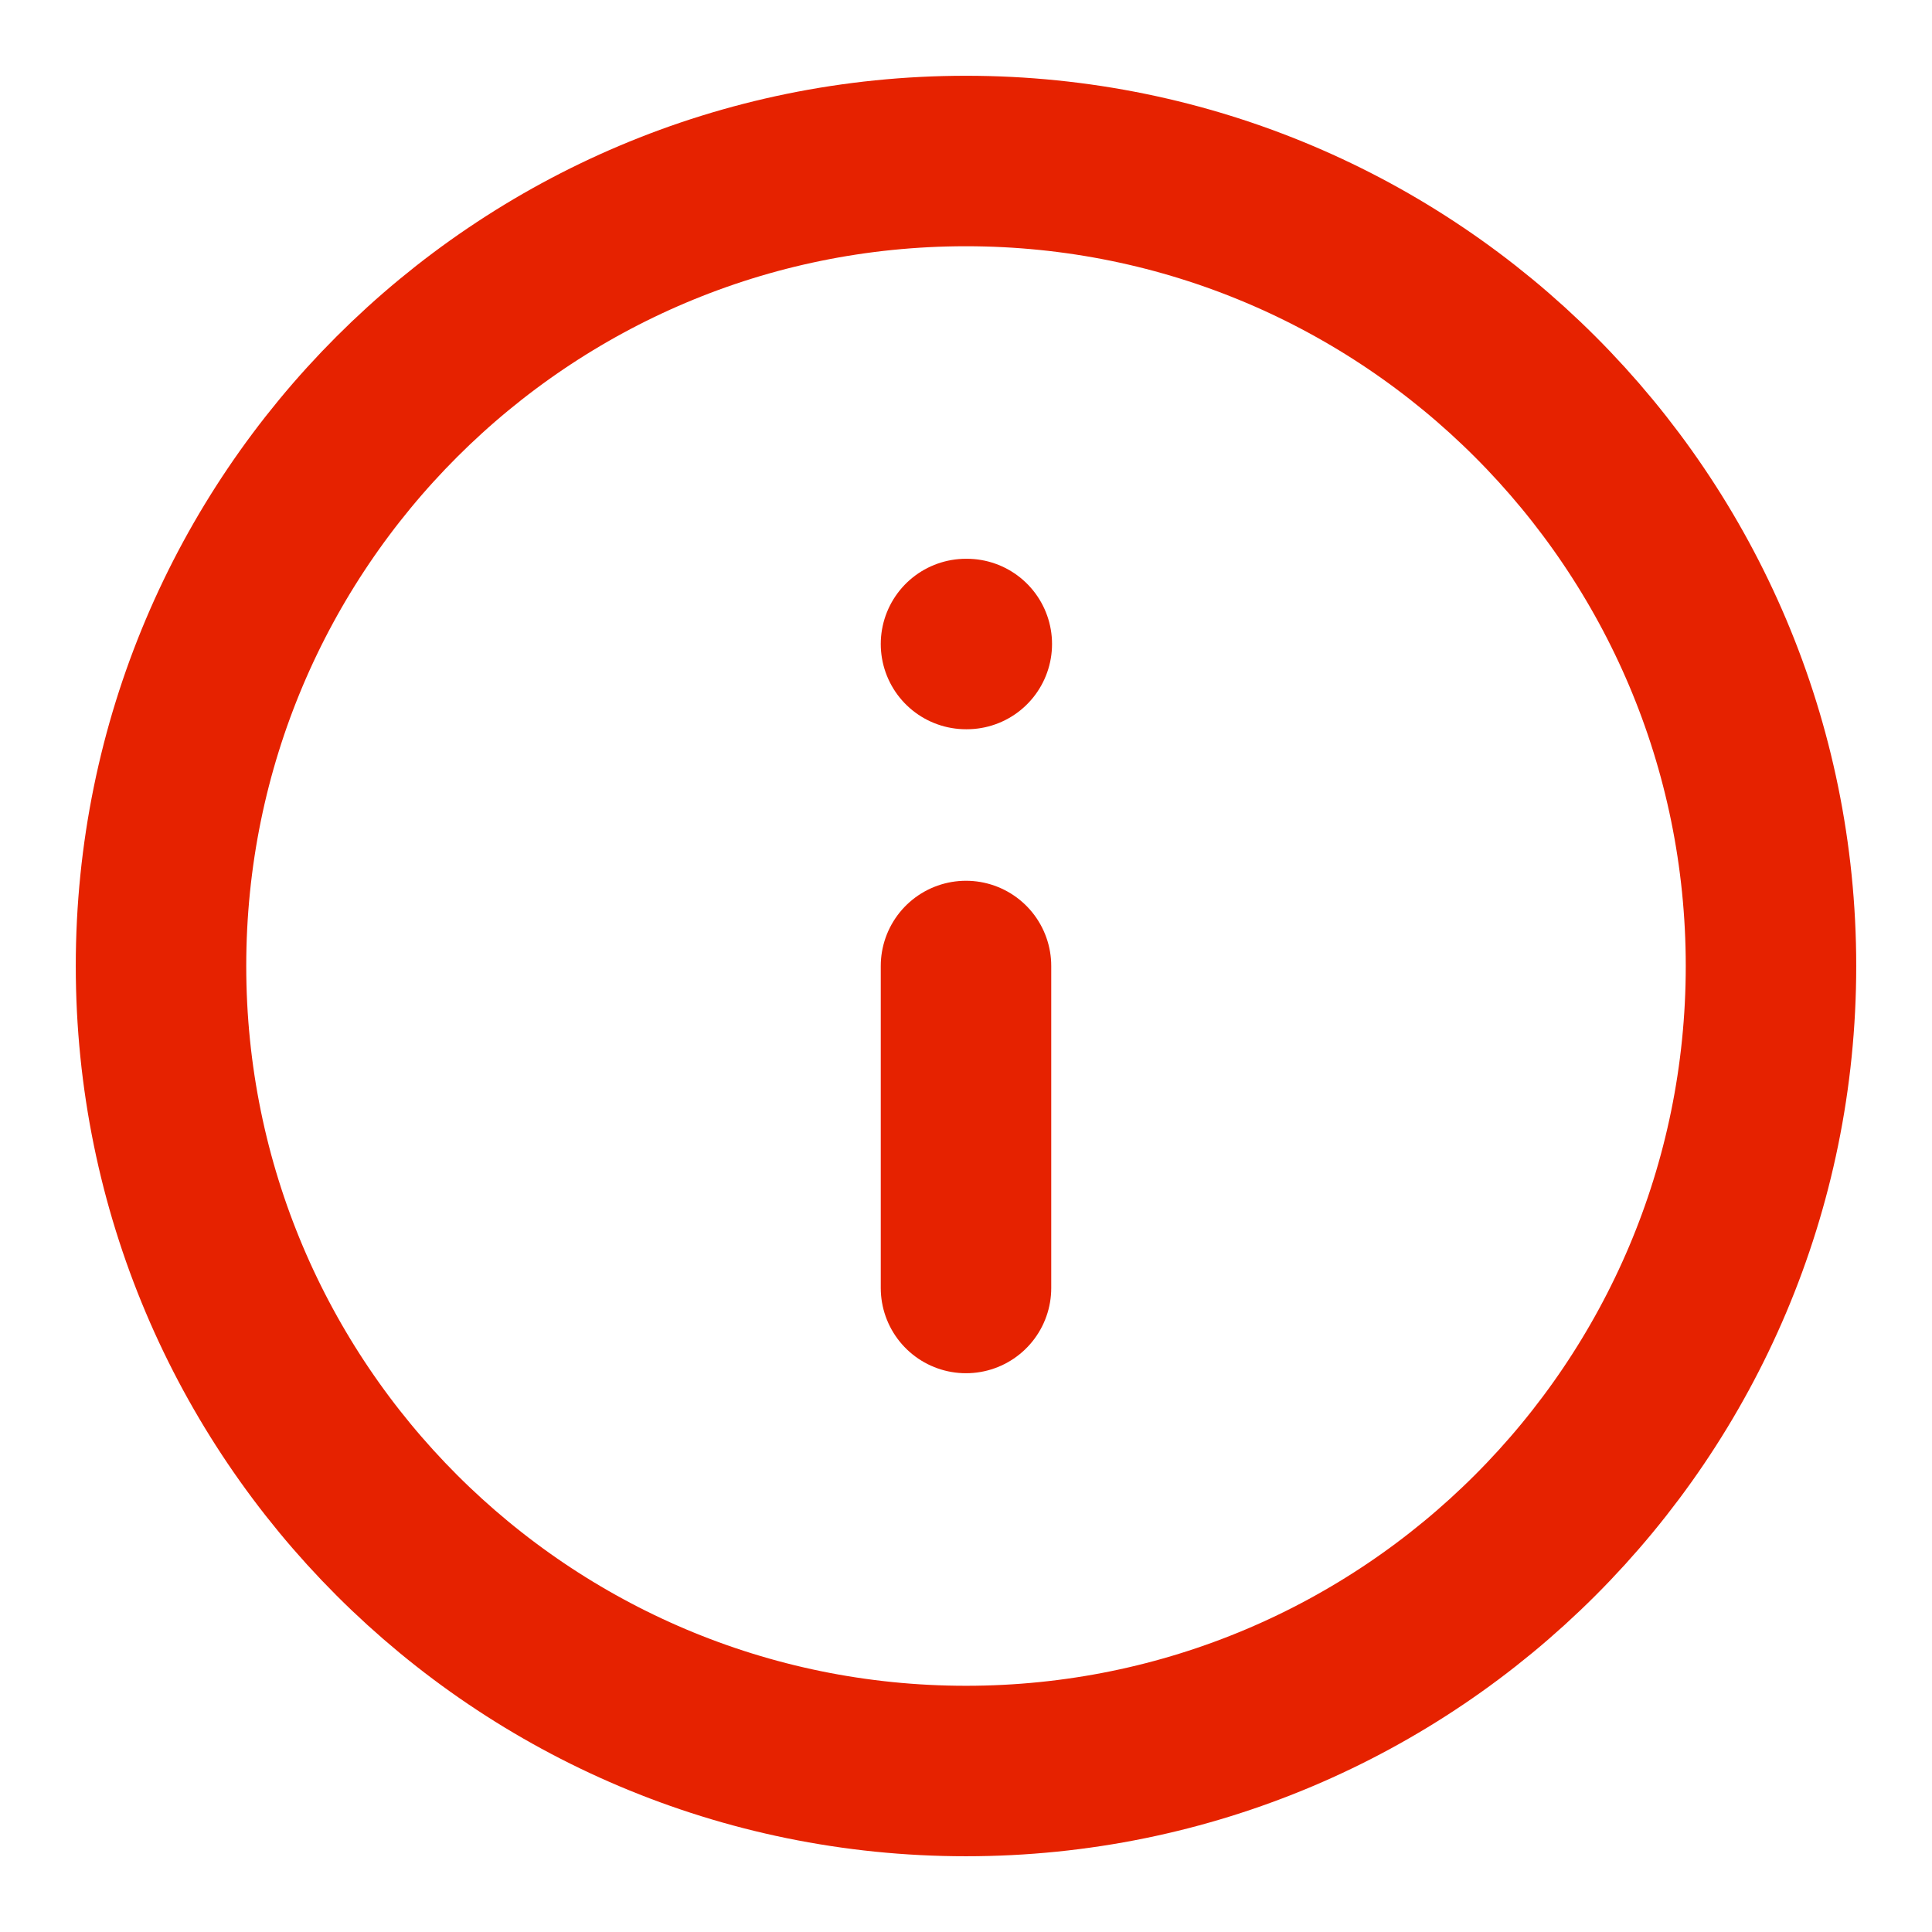
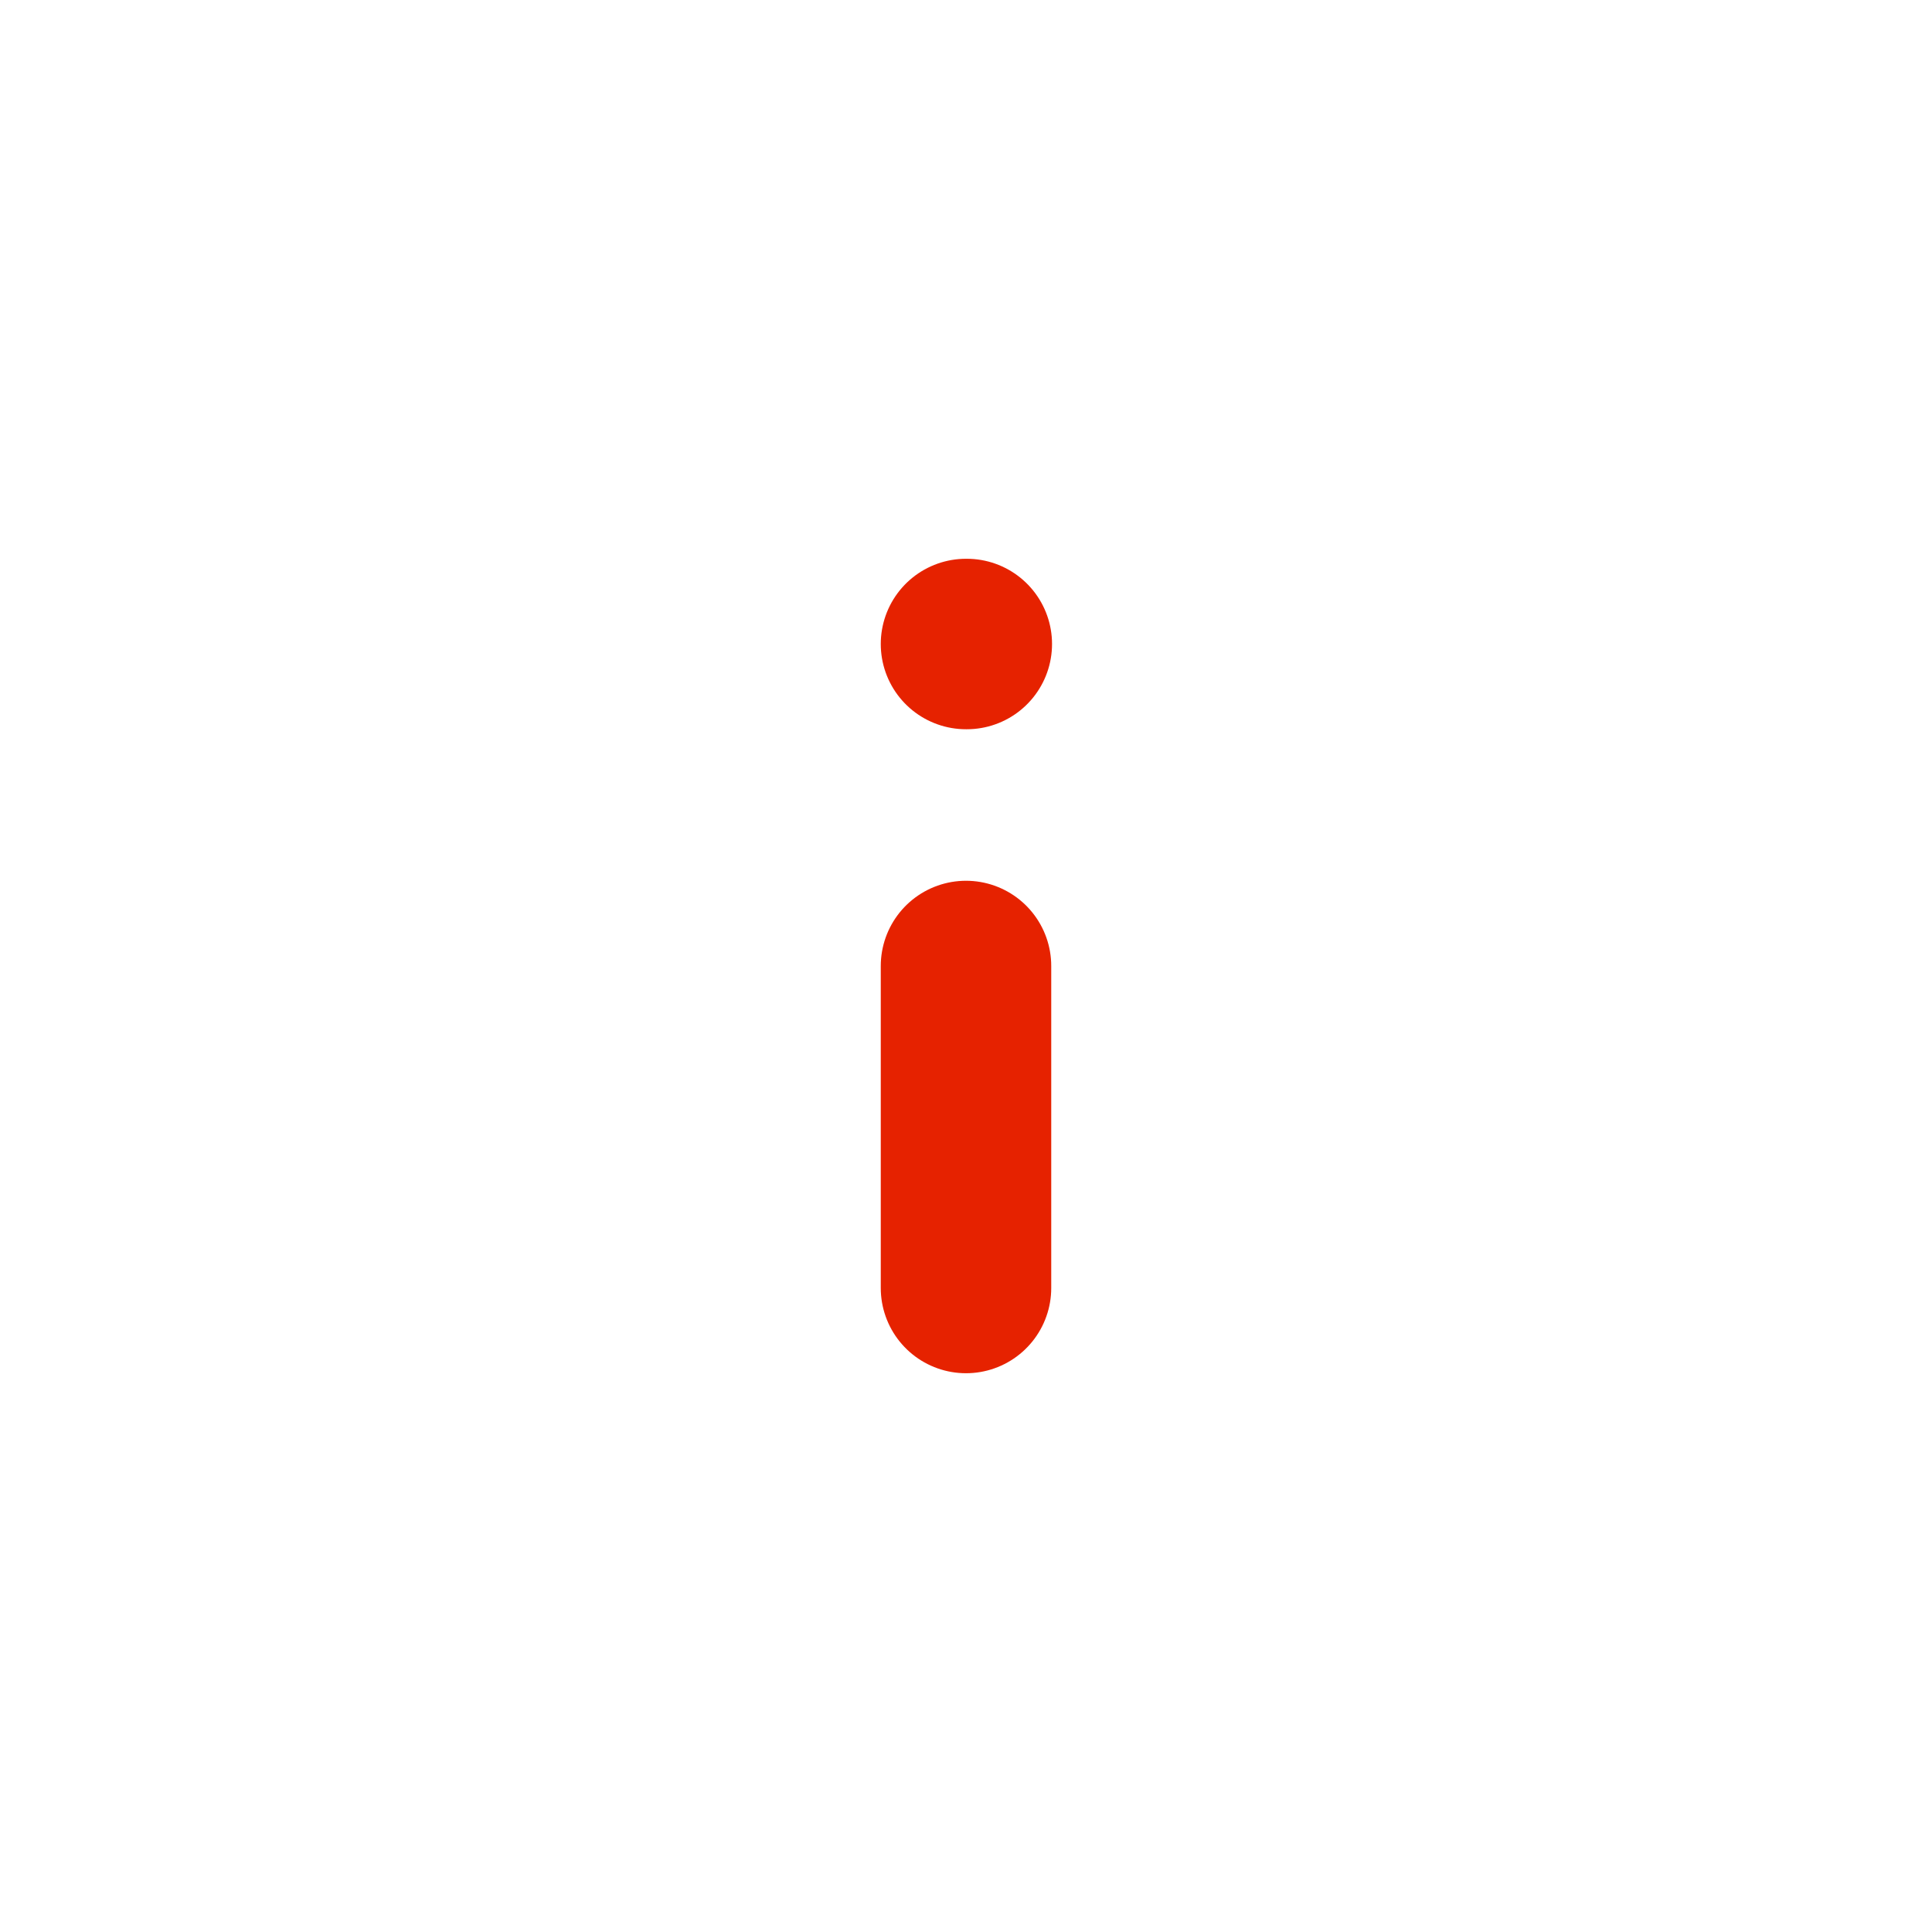
<svg xmlns="http://www.w3.org/2000/svg" width="68" height="68" viewBox="0 0 68 68" fill="none">
-   <path d="M34 62.334C49.648 62.334 62.333 49.648 62.333 34C62.333 18.352 49.648 5.667 34 5.667C18.352 5.667 5.667 18.352 5.667 34C5.667 49.648 18.352 62.334 34 62.334Z" stroke="#E62200" stroke-width="6" stroke-linecap="round" stroke-linejoin="round" />
  <path d="M34 45.333V34" stroke="#E62200" stroke-width="6" stroke-linecap="round" stroke-linejoin="round" />
  <path d="M34 22.667H34.028" stroke="#E62200" stroke-width="6" stroke-linecap="round" stroke-linejoin="round" />
</svg>